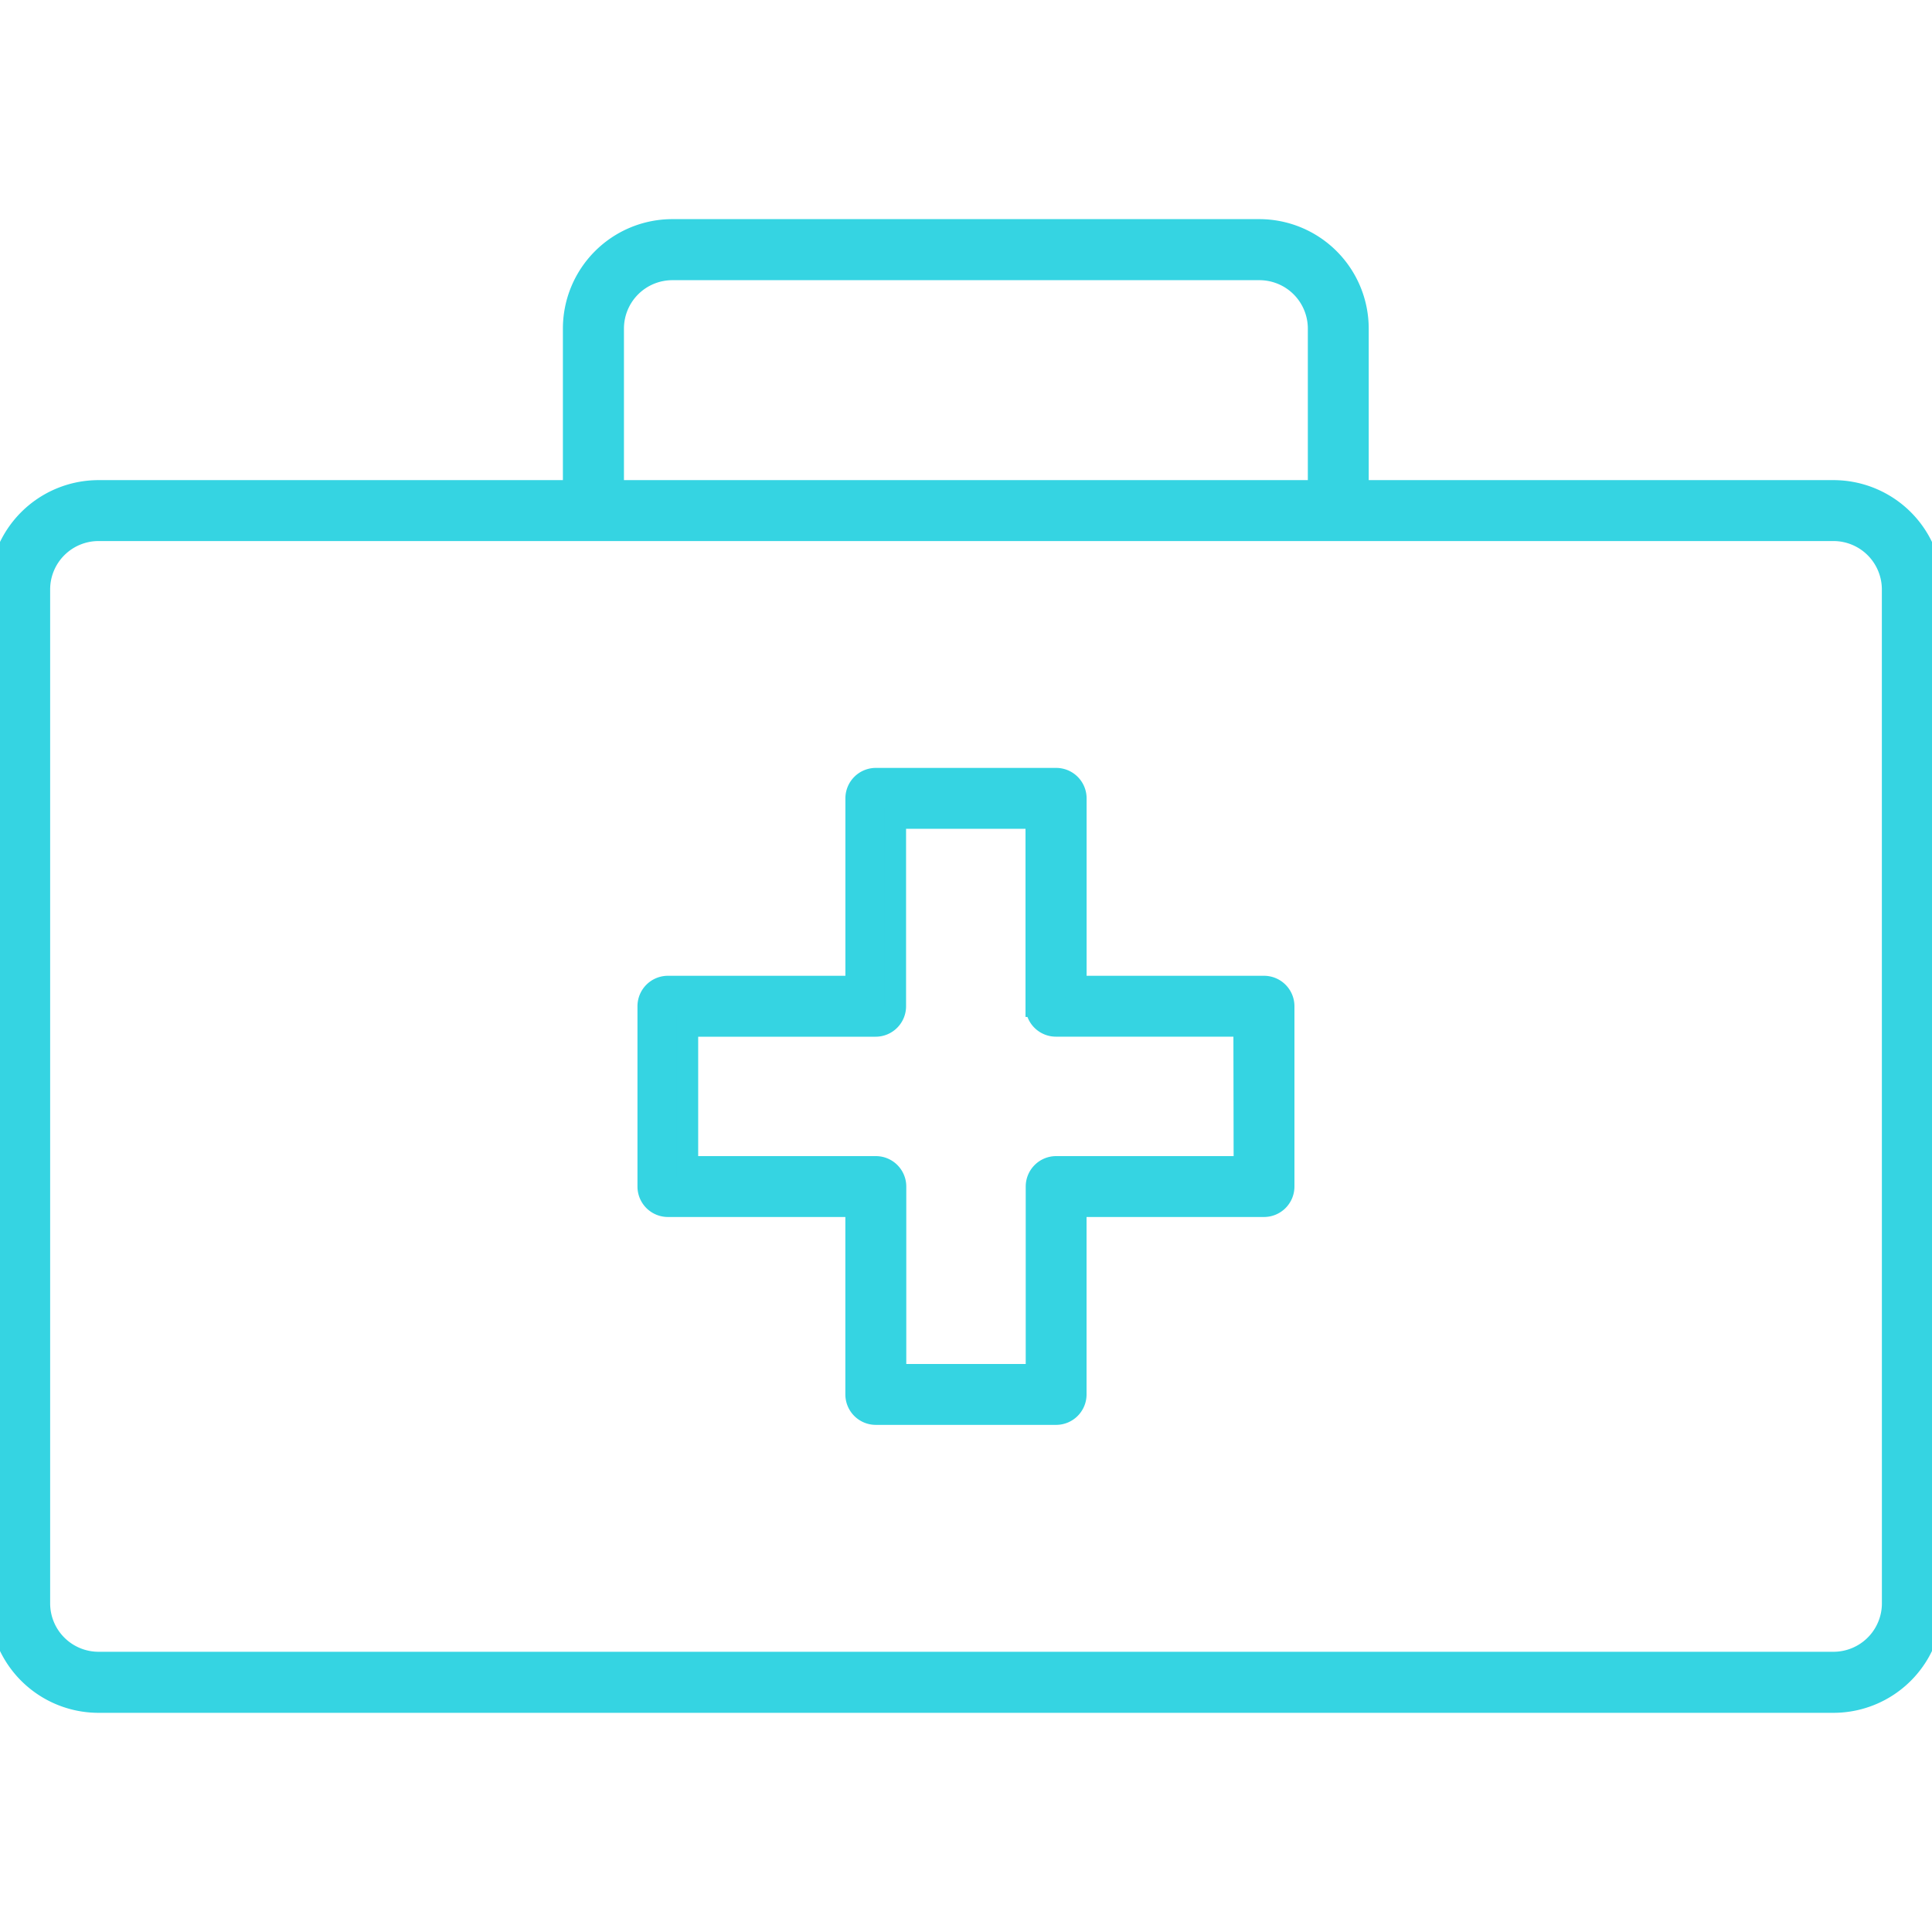
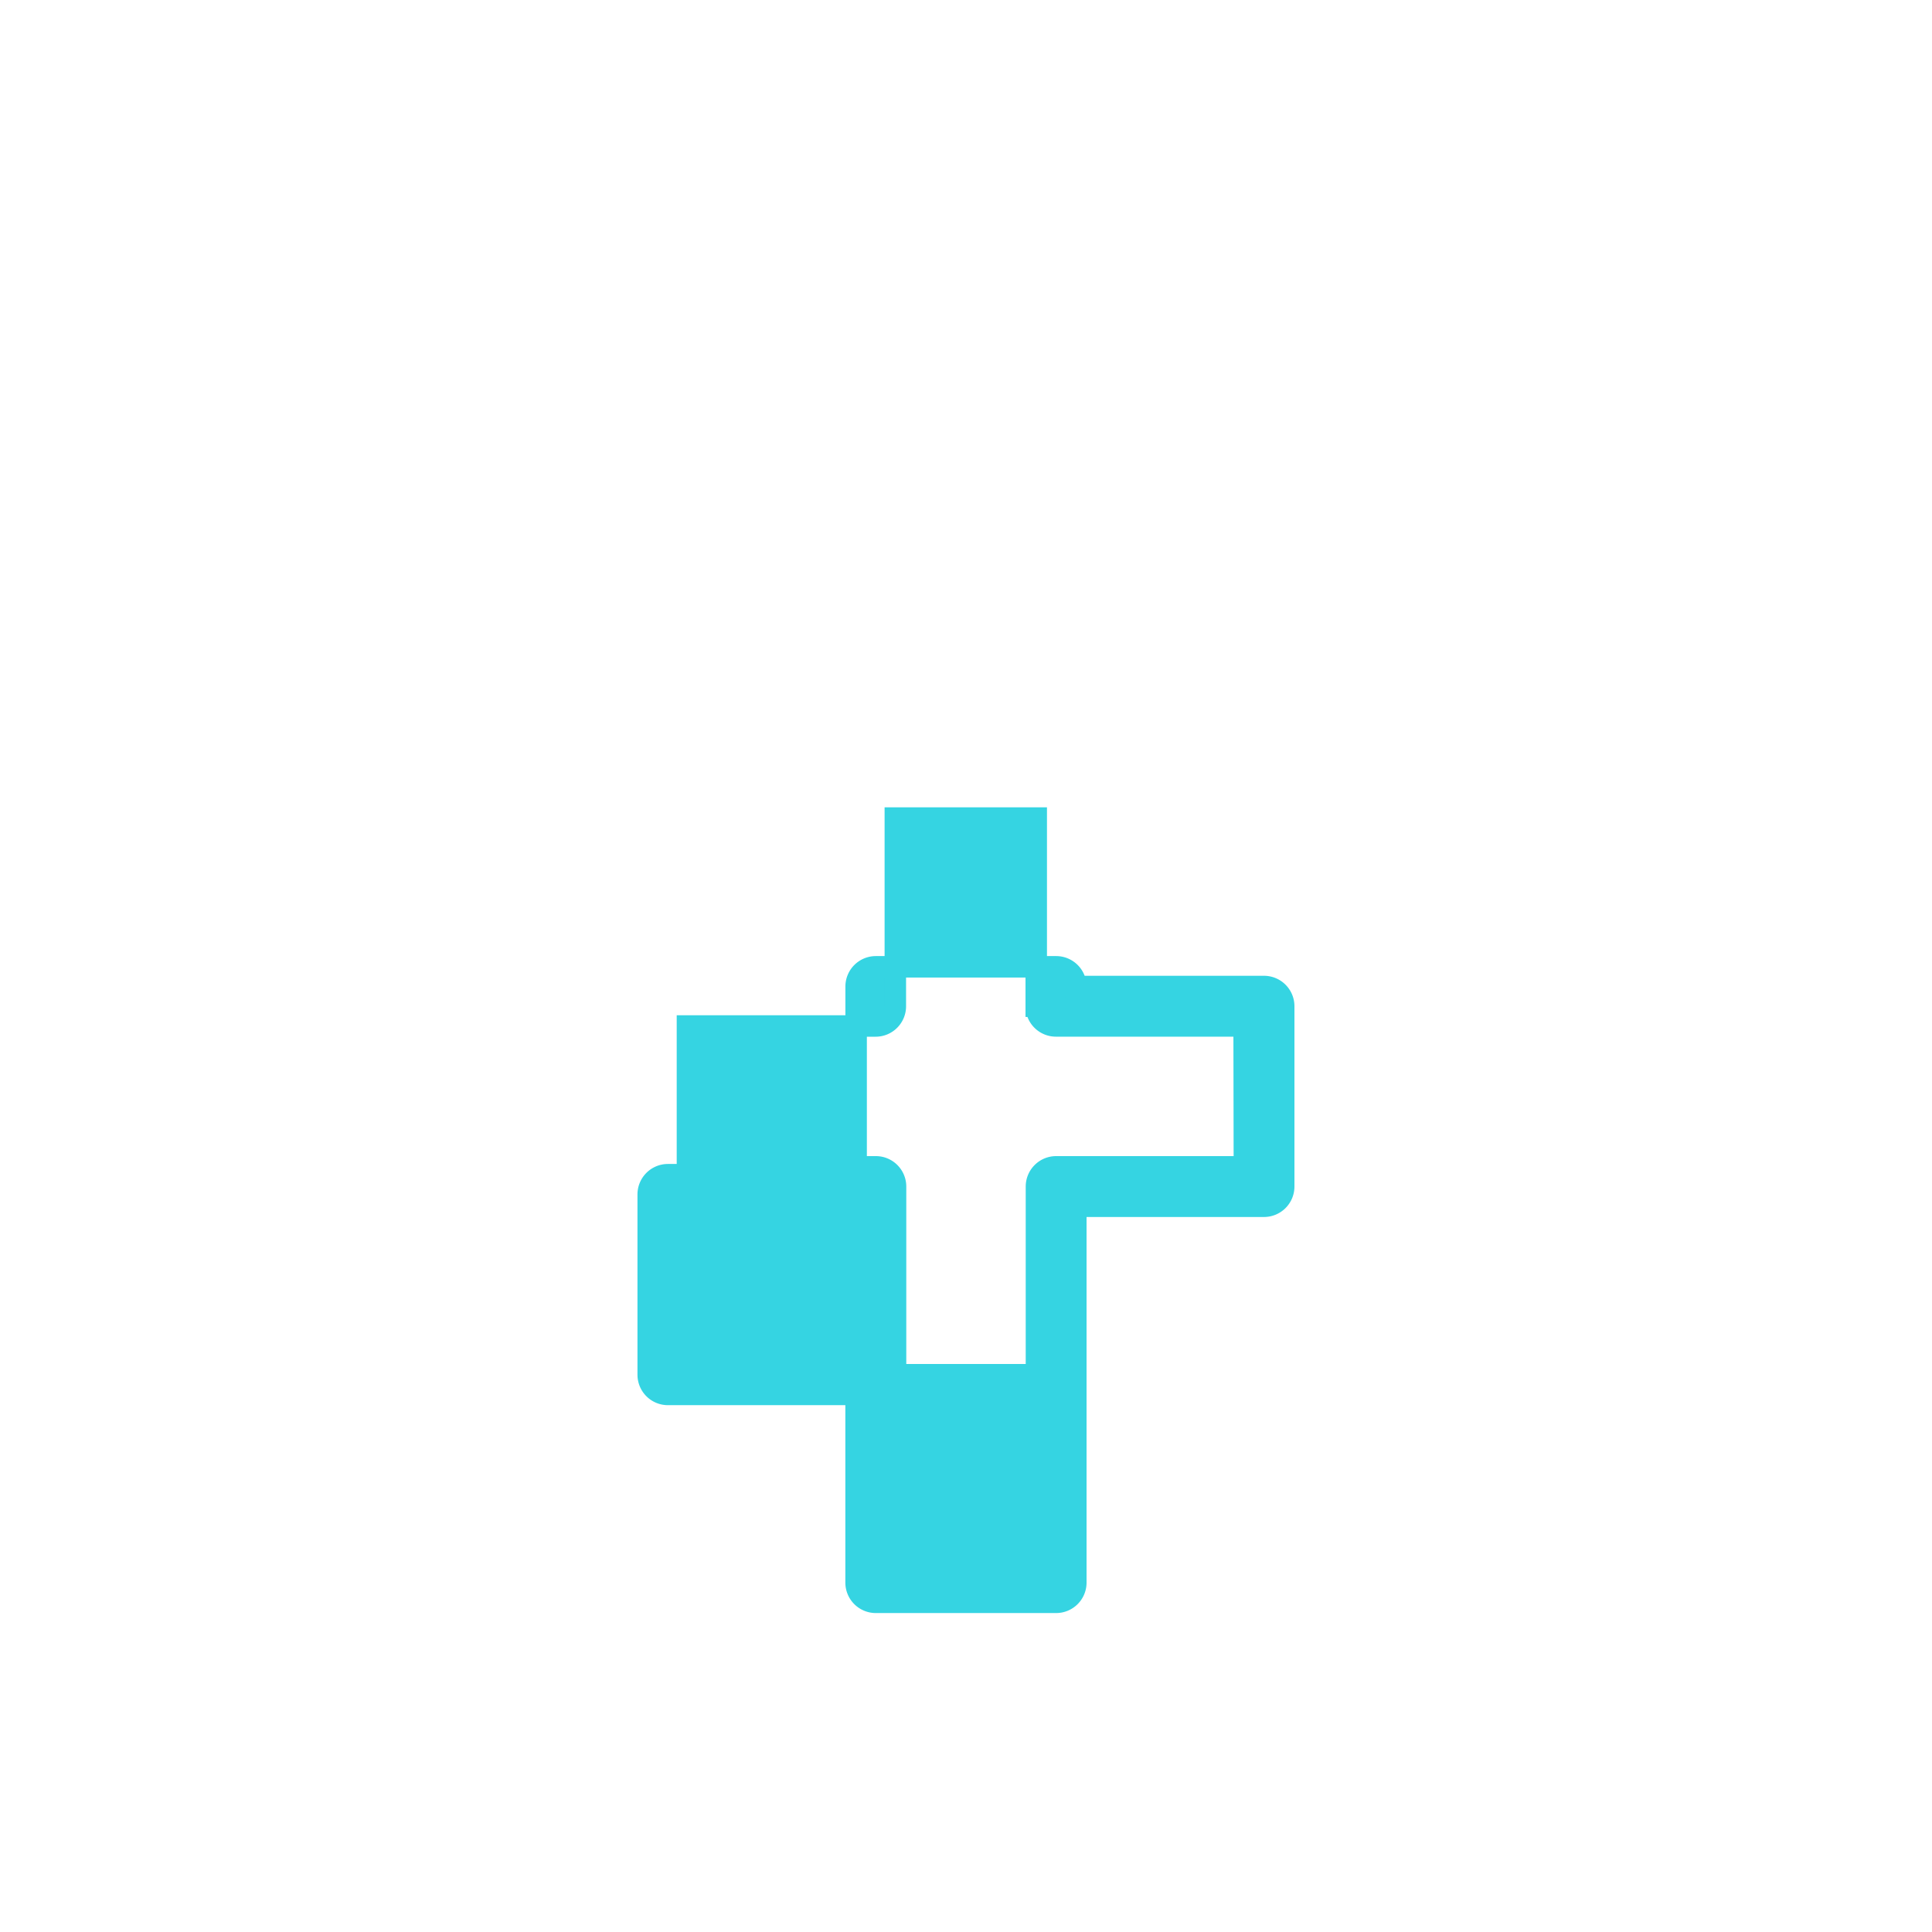
<svg xmlns="http://www.w3.org/2000/svg" width="45" height="45" viewBox="0 0 45 45">
  <defs>
    <clipPath id="clip-path">
      <rect id="Rectangle_356" data-name="Rectangle 356" width="45" height="45" transform="translate(1690 305)" fill="#35d4e2" stroke="#35d4e2" stroke-width="0.5" />
    </clipPath>
  </defs>
  <g id="Mask_Group_86" data-name="Mask Group 86" transform="translate(-1690 -305)" clip-path="url(#clip-path)">
    <g id="medical-kit" transform="translate(1683.112 298.112)">
-       <path id="Path_402" data-name="Path 402" d="M49.592,18.321H38.518V14.542a2.3,2.3,0,0,0-2.3-2.3H22.549a2.3,2.3,0,0,0-2.3,2.3v3.779H9.184a2.3,2.3,0,0,0-2.3,2.3V44.233a2.3,2.3,0,0,0,2.3,2.3H49.592a2.3,2.3,0,0,0,2.3-2.3V20.617A2.3,2.3,0,0,0,49.592,18.321ZM21.171,14.542a1.378,1.378,0,0,1,1.378-1.378H36.222A1.378,1.378,0,0,1,37.6,14.542v3.779H21.171Zm29.8,29.691a1.378,1.378,0,0,1-1.378,1.378H9.184a1.378,1.378,0,0,1-1.378-1.378V20.617A1.378,1.378,0,0,1,9.184,19.24H49.592a1.378,1.378,0,0,1,1.378,1.378Z" fill="#35d4e2" stroke="#35d4e2" stroke-width="0.5" />
-       <path id="Path_403" data-name="Path 403" d="M36.331,29.866H31.947V25.483a.459.459,0,0,0-.459-.459h-4.2a.459.459,0,0,0-.459.459v4.383H22.445a.459.459,0,0,0-.459.459v4.2a.459.459,0,0,0,.459.459h4.383v4.383a.459.459,0,0,0,.459.459h4.2a.459.459,0,0,0,.459-.459V34.984h4.383a.459.459,0,0,0,.459-.459v-4.2a.459.459,0,0,0-.459-.459Zm-.459,4.2H31.488a.459.459,0,0,0-.459.459v4.383H27.747V34.525a.459.459,0,0,0-.459-.459H22.9V30.785h4.383a.459.459,0,0,0,.459-.459V25.942h3.282v4.383a.459.459,0,0,0,.459.459h4.383Z" fill="#35d4e2" stroke="#35d4e2" stroke-width="0.5" />
+       <path id="Path_403" data-name="Path 403" d="M36.331,29.866H31.947a.459.459,0,0,0-.459-.459h-4.2a.459.459,0,0,0-.459.459v4.383H22.445a.459.459,0,0,0-.459.459v4.2a.459.459,0,0,0,.459.459h4.383v4.383a.459.459,0,0,0,.459.459h4.2a.459.459,0,0,0,.459-.459V34.984h4.383a.459.459,0,0,0,.459-.459v-4.2a.459.459,0,0,0-.459-.459Zm-.459,4.2H31.488a.459.459,0,0,0-.459.459v4.383H27.747V34.525a.459.459,0,0,0-.459-.459H22.9V30.785h4.383a.459.459,0,0,0,.459-.459V25.942h3.282v4.383a.459.459,0,0,0,.459.459h4.383Z" fill="#35d4e2" stroke="#35d4e2" stroke-width="0.5" />
    </g>
  </g>
</svg>